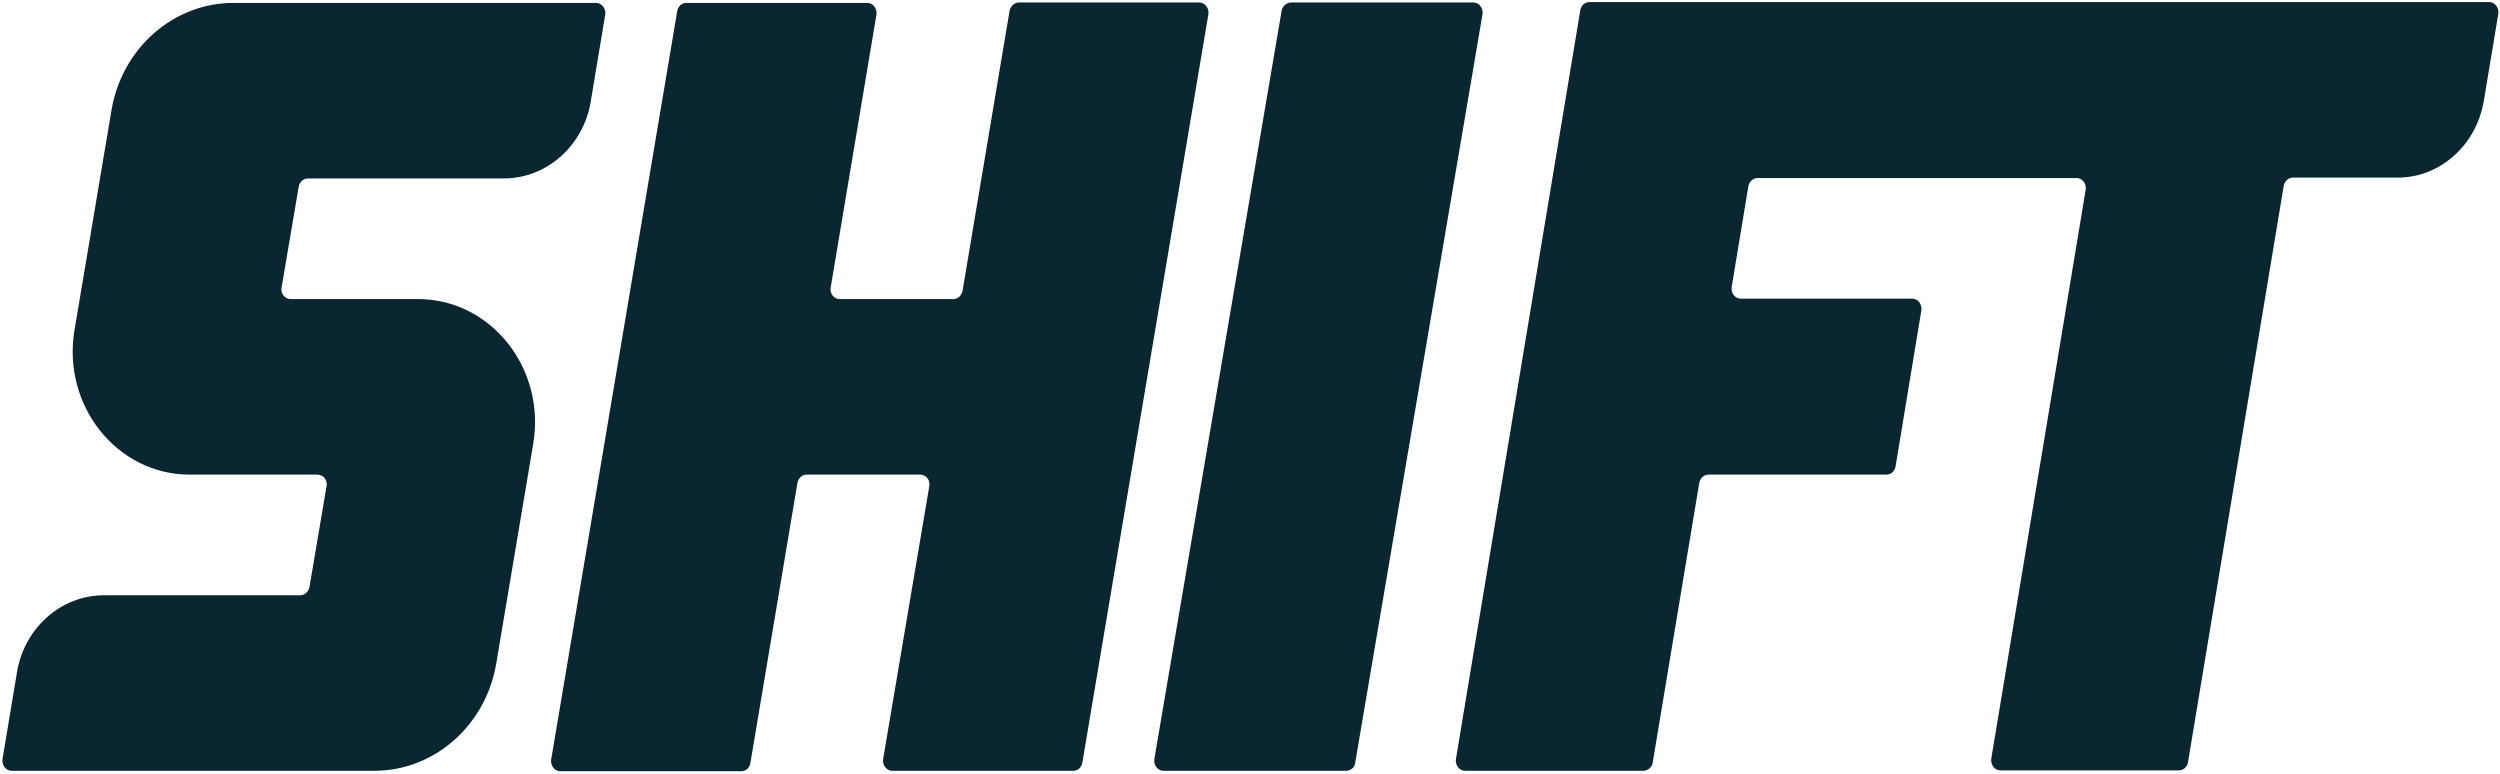
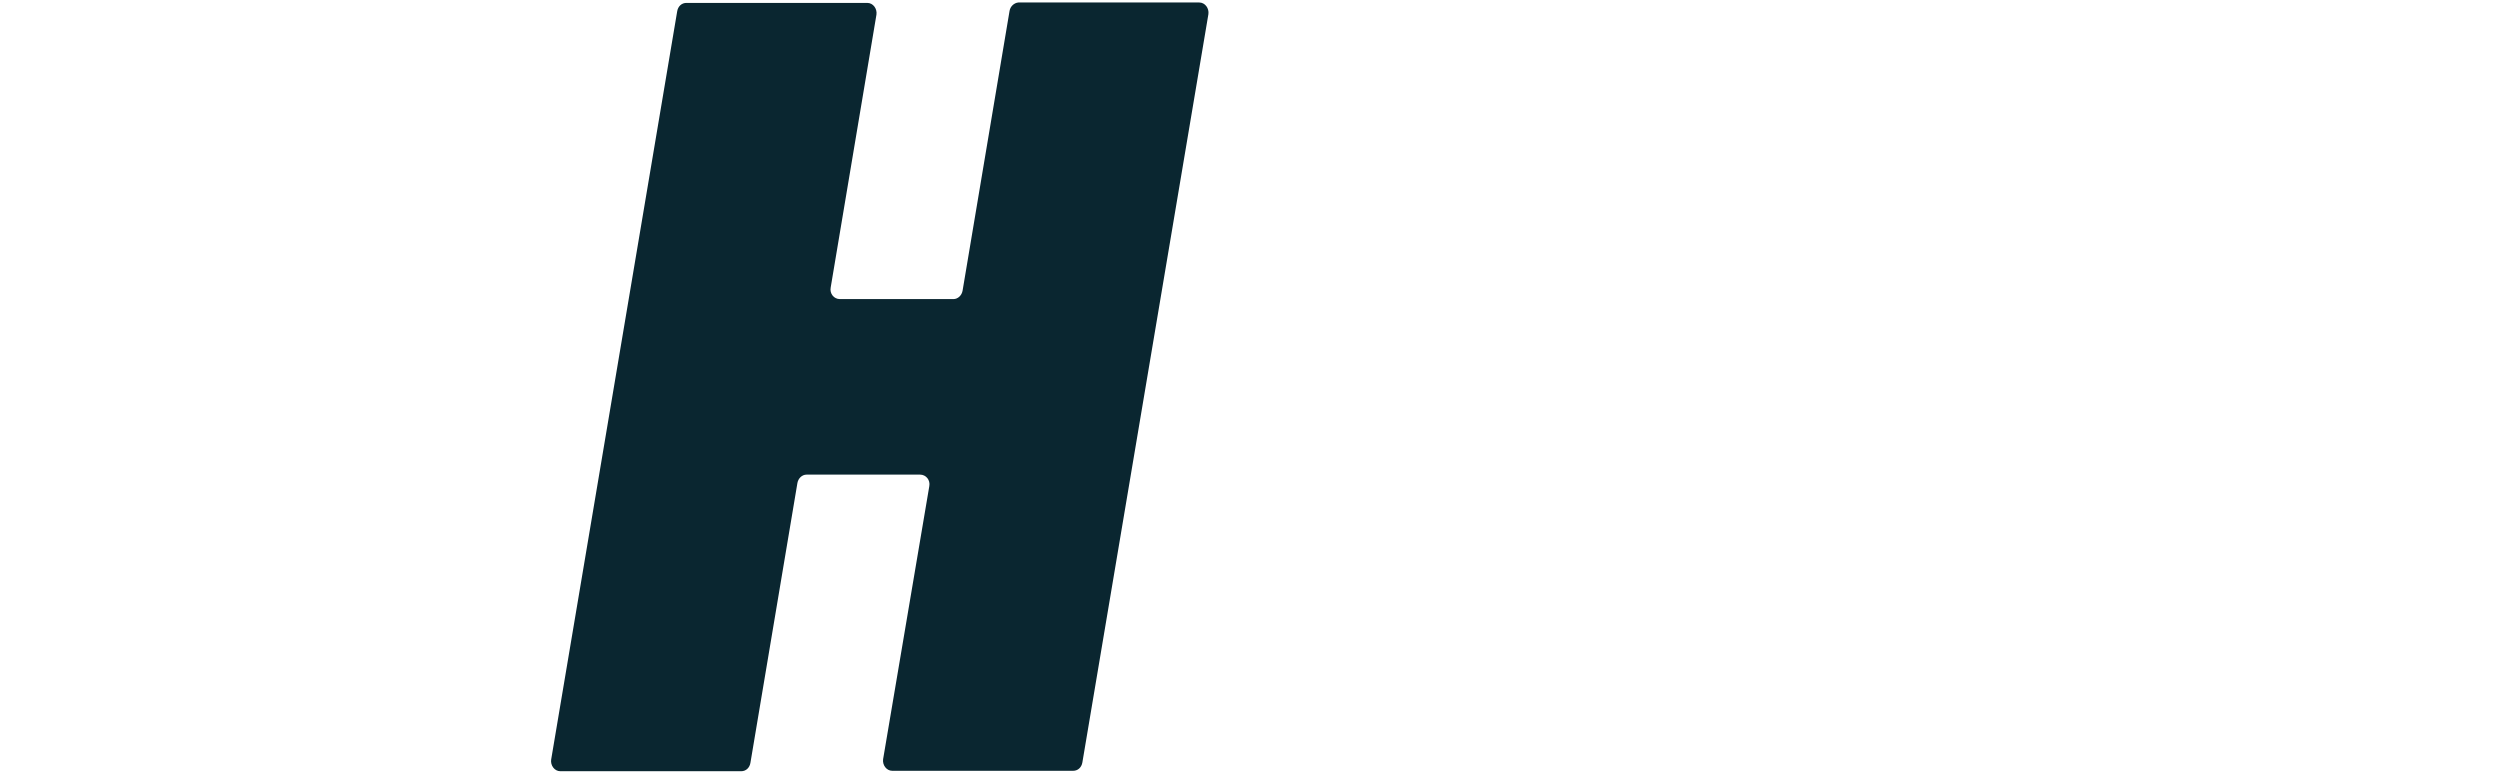
<svg xmlns="http://www.w3.org/2000/svg" width="601px" height="186px" viewBox="0 0 601 186" version="1.1">
  <title>shift-technologies-inc-vector-logo</title>
  <desc>Created with Sketch.</desc>
  <g id="New-v2" stroke="none" stroke-width="1" fill="none" fill-rule="evenodd">
    <g id="shift-technologies-inc-vector-logo" fill="#0A2630" fill-rule="nonzero">
-       <path d="M100.5,71.9 L69.9,71.9 C68.5,71.9 67.4,70.6 67.7,69.1 L71.8,44.9 C72,43.8 72.9,42.9 74,42.9 L121.1,42.9 C131.4,42.9 140.2,35.1 142,24.5 L145.5,3.5 C145.7,2.1 144.7,0.7 143.3,0.7 L56.1,0.7 C41.7,0.7 29.3,11.6 26.8,26.5 L17.9,79.4 C14.9,97.5 28.1,114.1 45.6,114.1 L76.3,114.1 C77.7,114.1 78.8,115.4 78.5,116.9 L74.4,141.1 C74.2,142.2 73.3,143.1 72.2,143.1 L25,143.1 C14.7,143.1 5.9,150.9 4.1,161.5 L0.6,182.5 C0.4,183.9 1.4,185.3 2.8,185.3 L90,185.3 C104.4,185.3 116.8,174.4 119.3,159.5 L128.2,106.6 C131.2,88.5 118,71.9 100.5,71.9" id="Fill-1" />
-       <path d="M408.5,116.1 C408.7,115 409.6,114.1 410.7,114.1 L453.5,114.1 C454.6,114.1 455.5,113.3 455.7,112.1 L461.9,74.6 C462.1,73.2 461.1,71.8 459.7,71.8 L418.5,71.8 C417.1,71.8 416.1,70.5 416.3,69 L420.3,44.8 C420.5,43.7 421.4,42.8 422.5,42.8 L499.2,42.8 C500.6,42.8 501.6,44.1 501.4,45.6 L478.7,182.4 C478.5,183.8 479.5,185.2 480.9,185.2 L523.8,185.2 C524.9,185.2 525.8,184.4 526,183.2 L549,44.7 C549.2,43.6 550.1,42.7 551.2,42.7 L576.4,42.7 C586.6,42.7 595.3,34.9 597.1,24.3 L600.6,3.3 C600.8,1.9 599.8,0.5 598.4,0.5 L382.1,0.5 C381,0.5 380.1,1.3 379.9,2.5 L350,182.5 C349.8,183.9 350.8,185.3 352.2,185.3 L395.1,185.3 C396.1,185.3 397.1,184.5 397.3,183.4 L408.5,116.1 Z" id="Fill-3" />
-       <path d="M308.1,2.6 L277.5,182.5 C277.3,183.9 278.3,185.3 279.7,185.3 L323.6,185.3 C324.7,185.3 325.7,184.5 325.8,183.3 L356.4,3.4 C356.6,2 355.6,0.6 354.2,0.6 L310.3,0.6 C309.2,0.7 308.3,1.5 308.1,2.6" id="Fill-6" />
      <path d="M242.7,2.6 L231.4,69.9 C231.2,71 230.3,71.9 229.2,71.9 L201.9,71.9 C200.5,71.9 199.4,70.6 199.7,69.1 L210.7,3.5 C210.9,2.1 209.9,0.7 208.5,0.7 L165,0.7 C163.9,0.7 163,1.5 162.8,2.7 L132.5,182.6 C132.3,184 133.3,185.4 134.7,185.4 L178.2,185.4 C179.3,185.4 180.2,184.6 180.4,183.4 L191.7,116.1 C191.9,115 192.8,114.1 193.9,114.1 L221.2,114.1 C222.6,114.1 223.7,115.4 223.4,116.9 L212.3,182.5 C212.1,183.9 213.1,185.3 214.5,185.3 L258,185.3 C259.1,185.3 260,184.5 260.2,183.3 L290.5,3.4 C290.7,2 289.7,0.6 288.3,0.6 L244.8,0.6 C243.8,0.7 242.9,1.5 242.7,2.6" id="Fill-9" />
    </g>
  </g>
</svg>